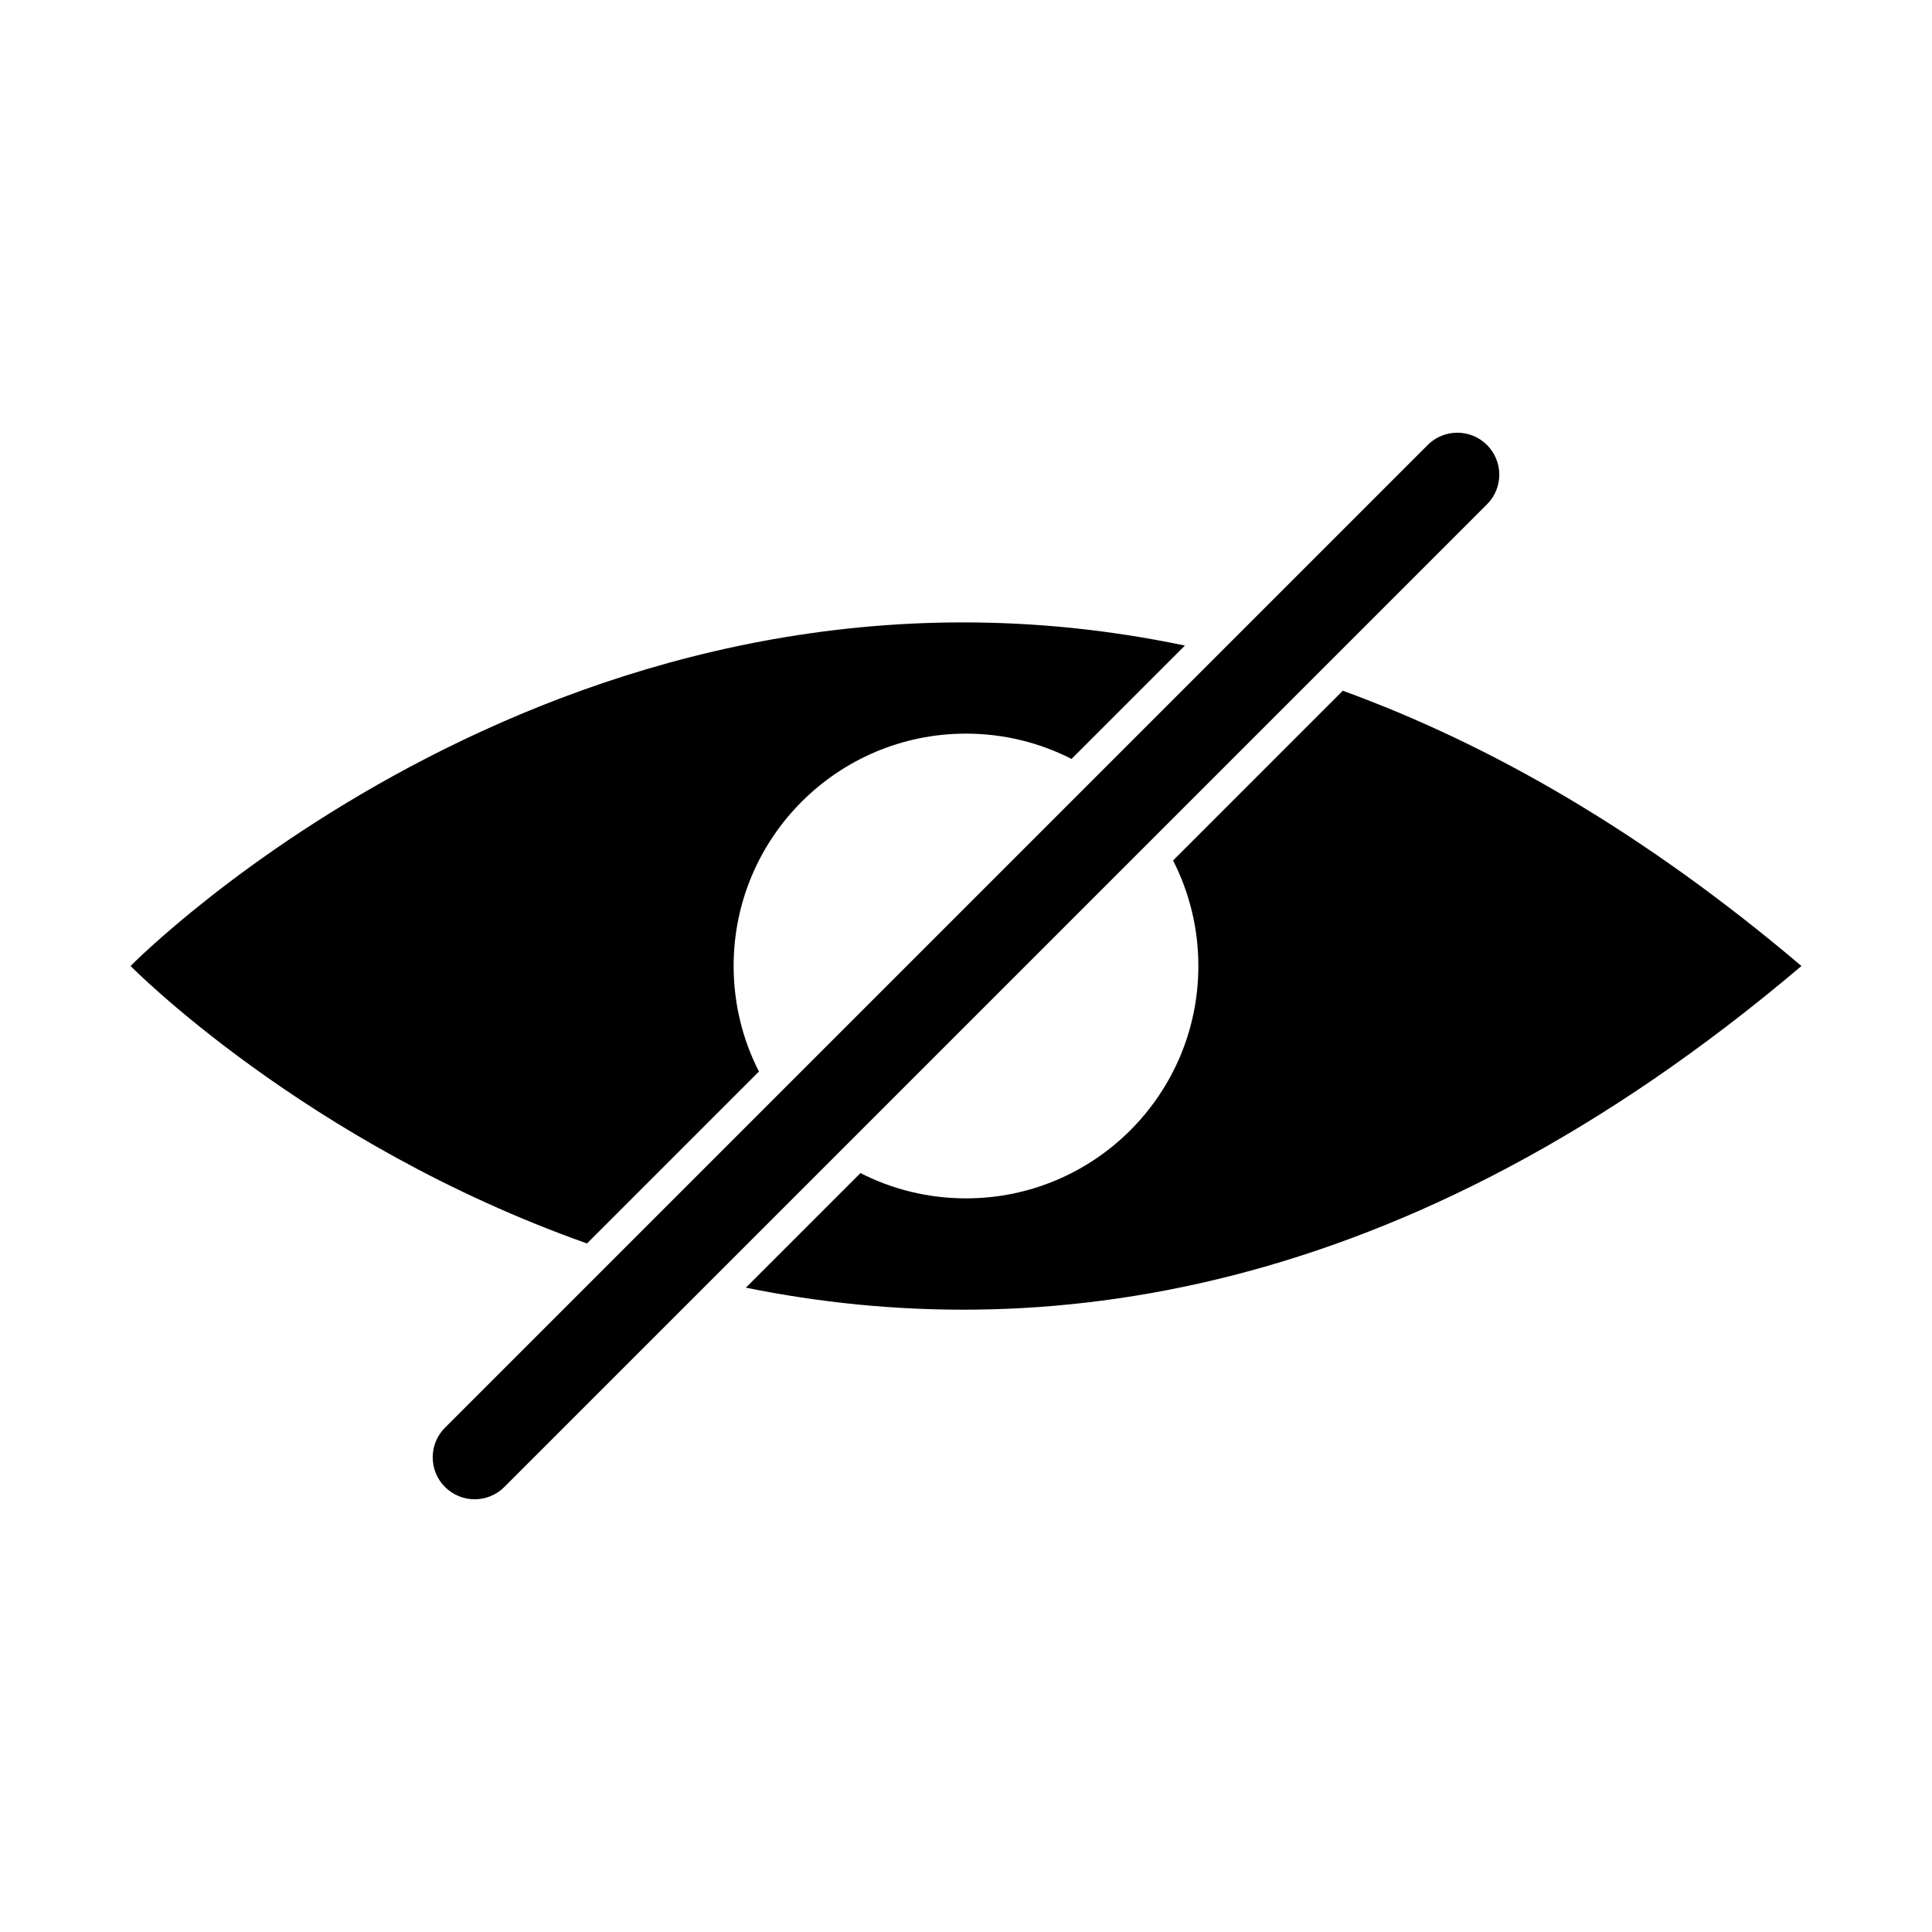
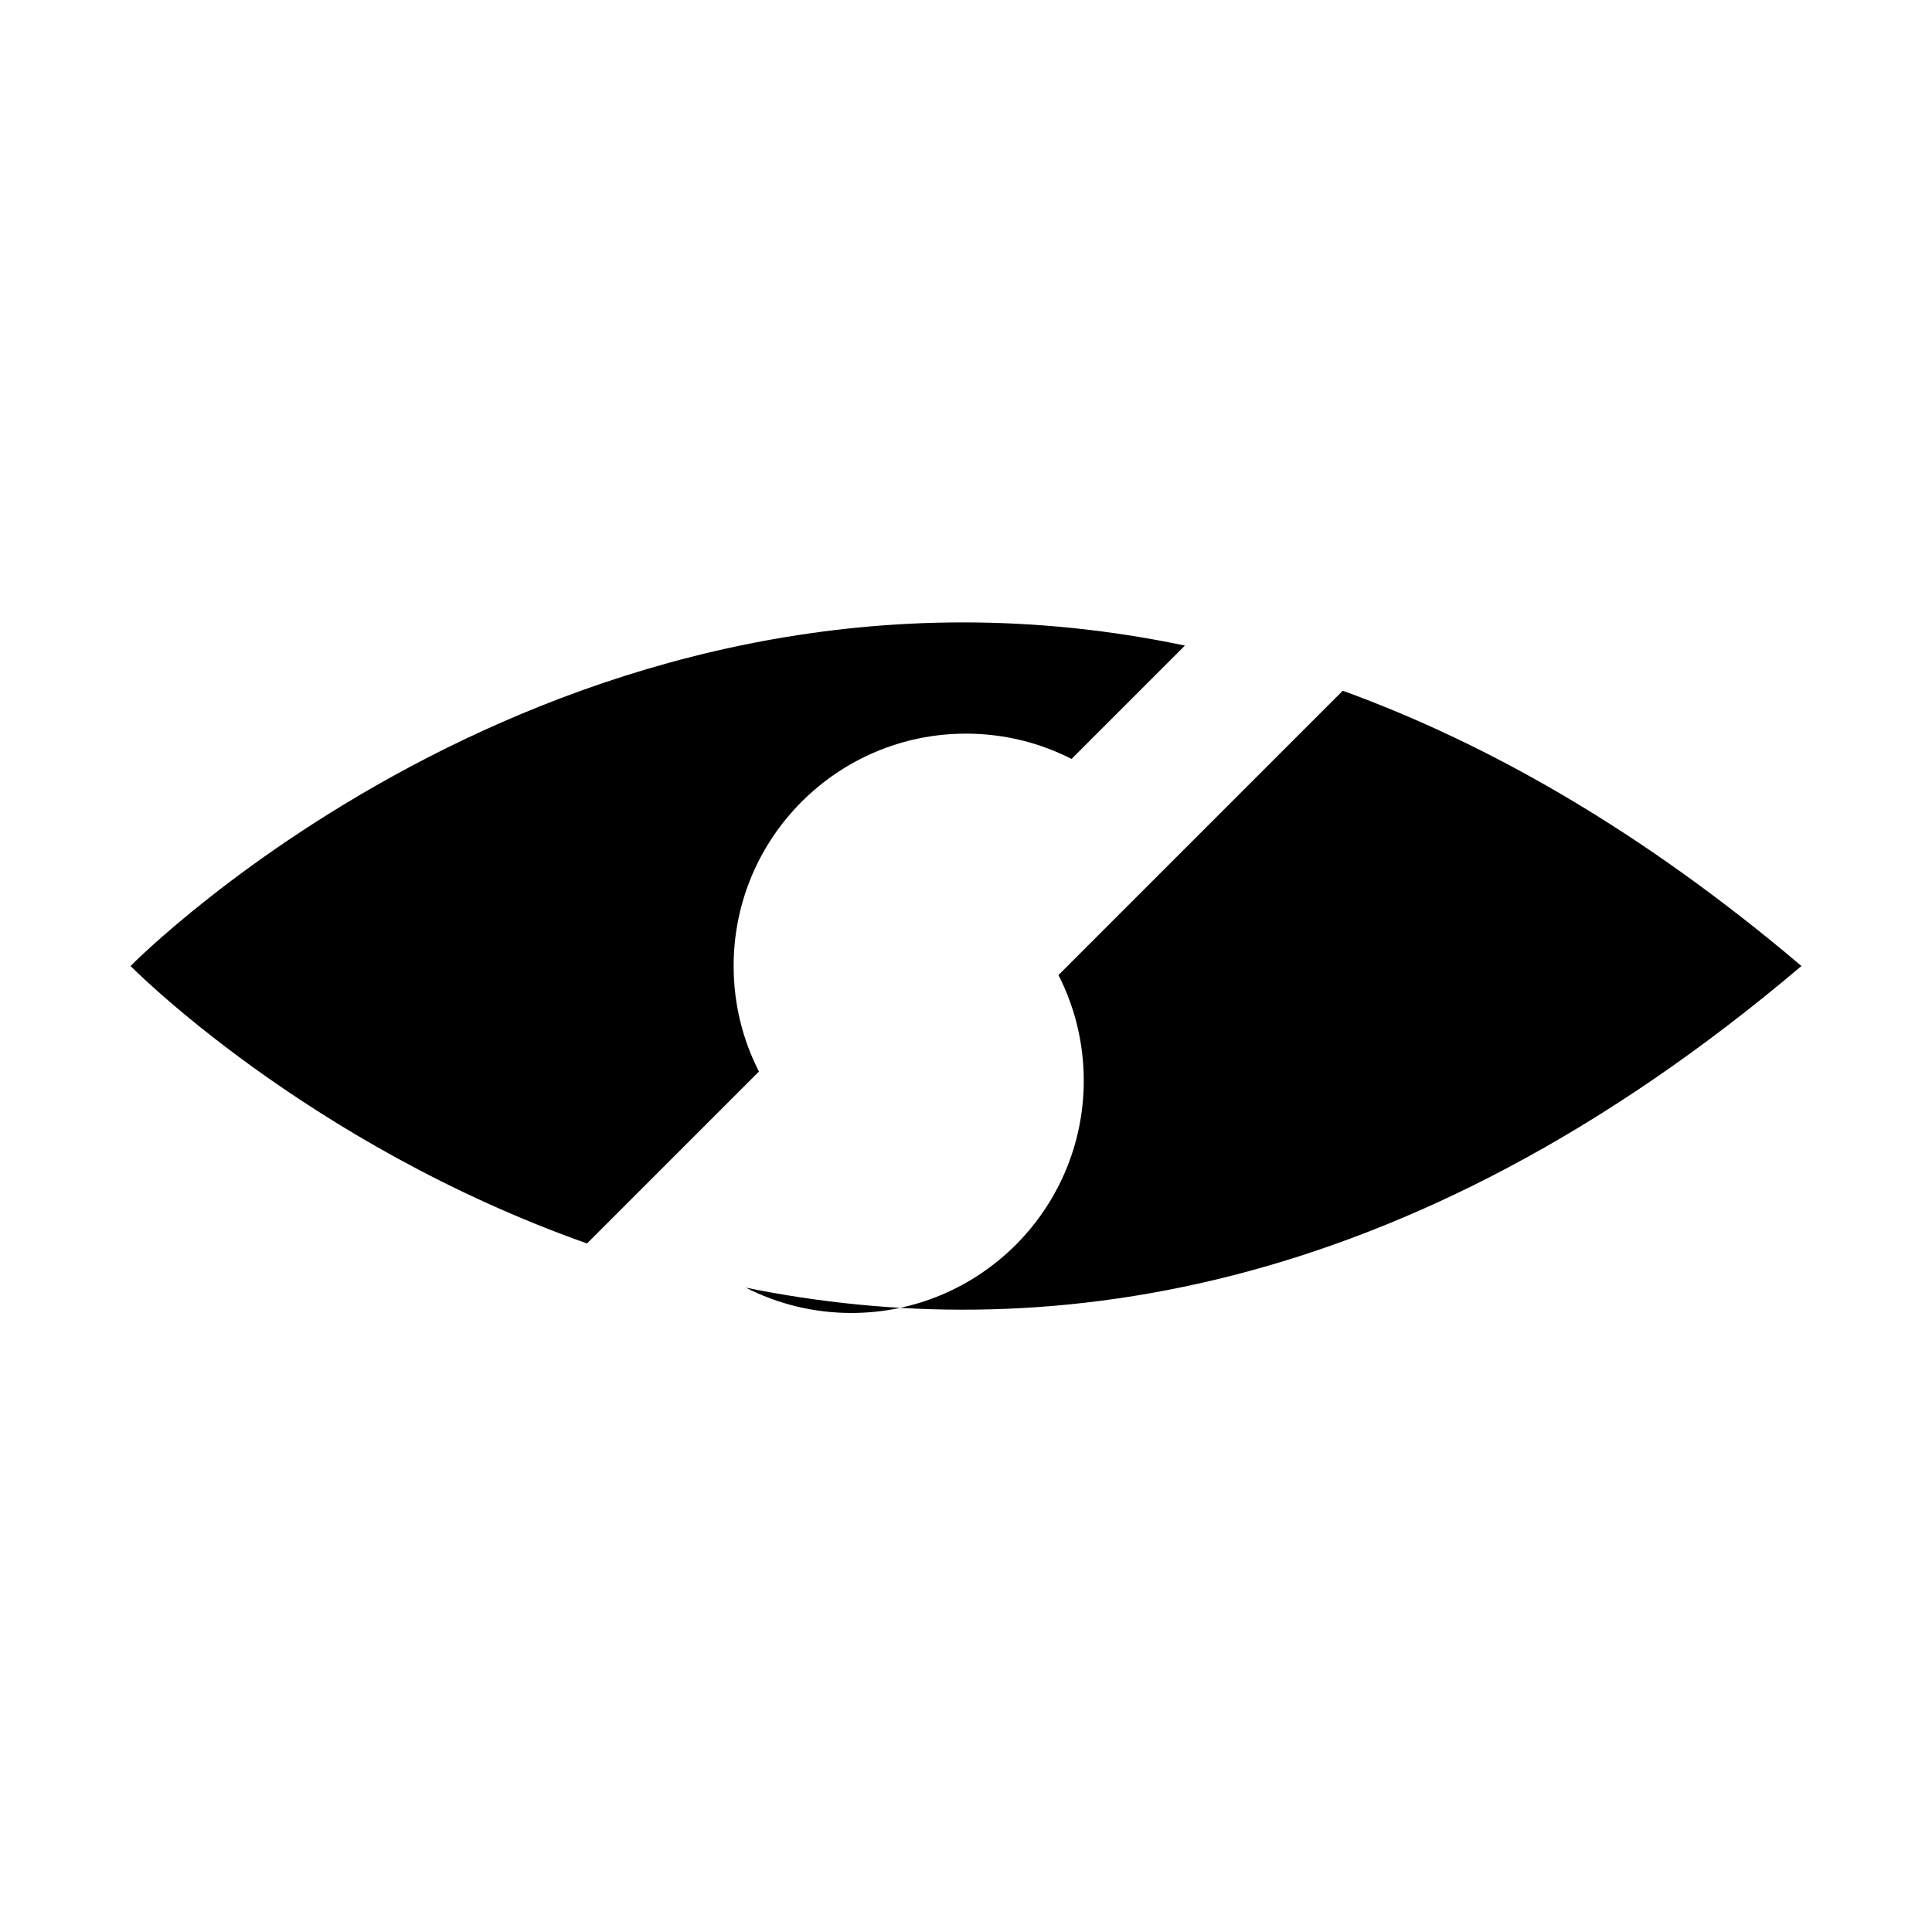
<svg xmlns="http://www.w3.org/2000/svg" fill="#000000" width="800px" height="800px" version="1.1" viewBox="144 144 512 512">
  <g>
-     <path d="m538.07 277.65c4.34-4.344 4.34-11.383 0-15.723-4.344-4.34-11.383-4.34-15.723 0l-260.42 260.42c-4.34 4.344-4.34 11.383 0 15.723 4.344 4.34 11.383 4.34 15.723 0z" />
-     <path d="m178.6 400s116.86-119.01 279.41-84.918l-30.043 30.043c-8.395-4.285-17.898-6.703-27.969-6.703-34.008 0-61.578 27.57-61.578 61.578 0 10.07 2.418 19.574 6.703 27.969l-45.562 45.562c-74.73-26.465-120.96-73.531-120.96-73.531zm321.25-72.949c38.73 14.082 79.523 37.305 121.55 72.949-105.39 89.395-203.08 100.8-279.74 85.246l30.371-30.371c8.395 4.285 17.898 6.703 27.969 6.703 34.008 0 61.578-27.57 61.578-61.578 0-10.07-2.418-19.574-6.703-27.969z" fill-rule="evenodd" />
+     <path d="m178.6 400s116.86-119.01 279.41-84.918l-30.043 30.043c-8.395-4.285-17.898-6.703-27.969-6.703-34.008 0-61.578 27.57-61.578 61.578 0 10.07 2.418 19.574 6.703 27.969l-45.562 45.562c-74.73-26.465-120.96-73.531-120.96-73.531zm321.25-72.949c38.73 14.082 79.523 37.305 121.55 72.949-105.39 89.395-203.08 100.8-279.74 85.246c8.395 4.285 17.898 6.703 27.969 6.703 34.008 0 61.578-27.57 61.578-61.578 0-10.07-2.418-19.574-6.703-27.969z" fill-rule="evenodd" />
  </g>
</svg>